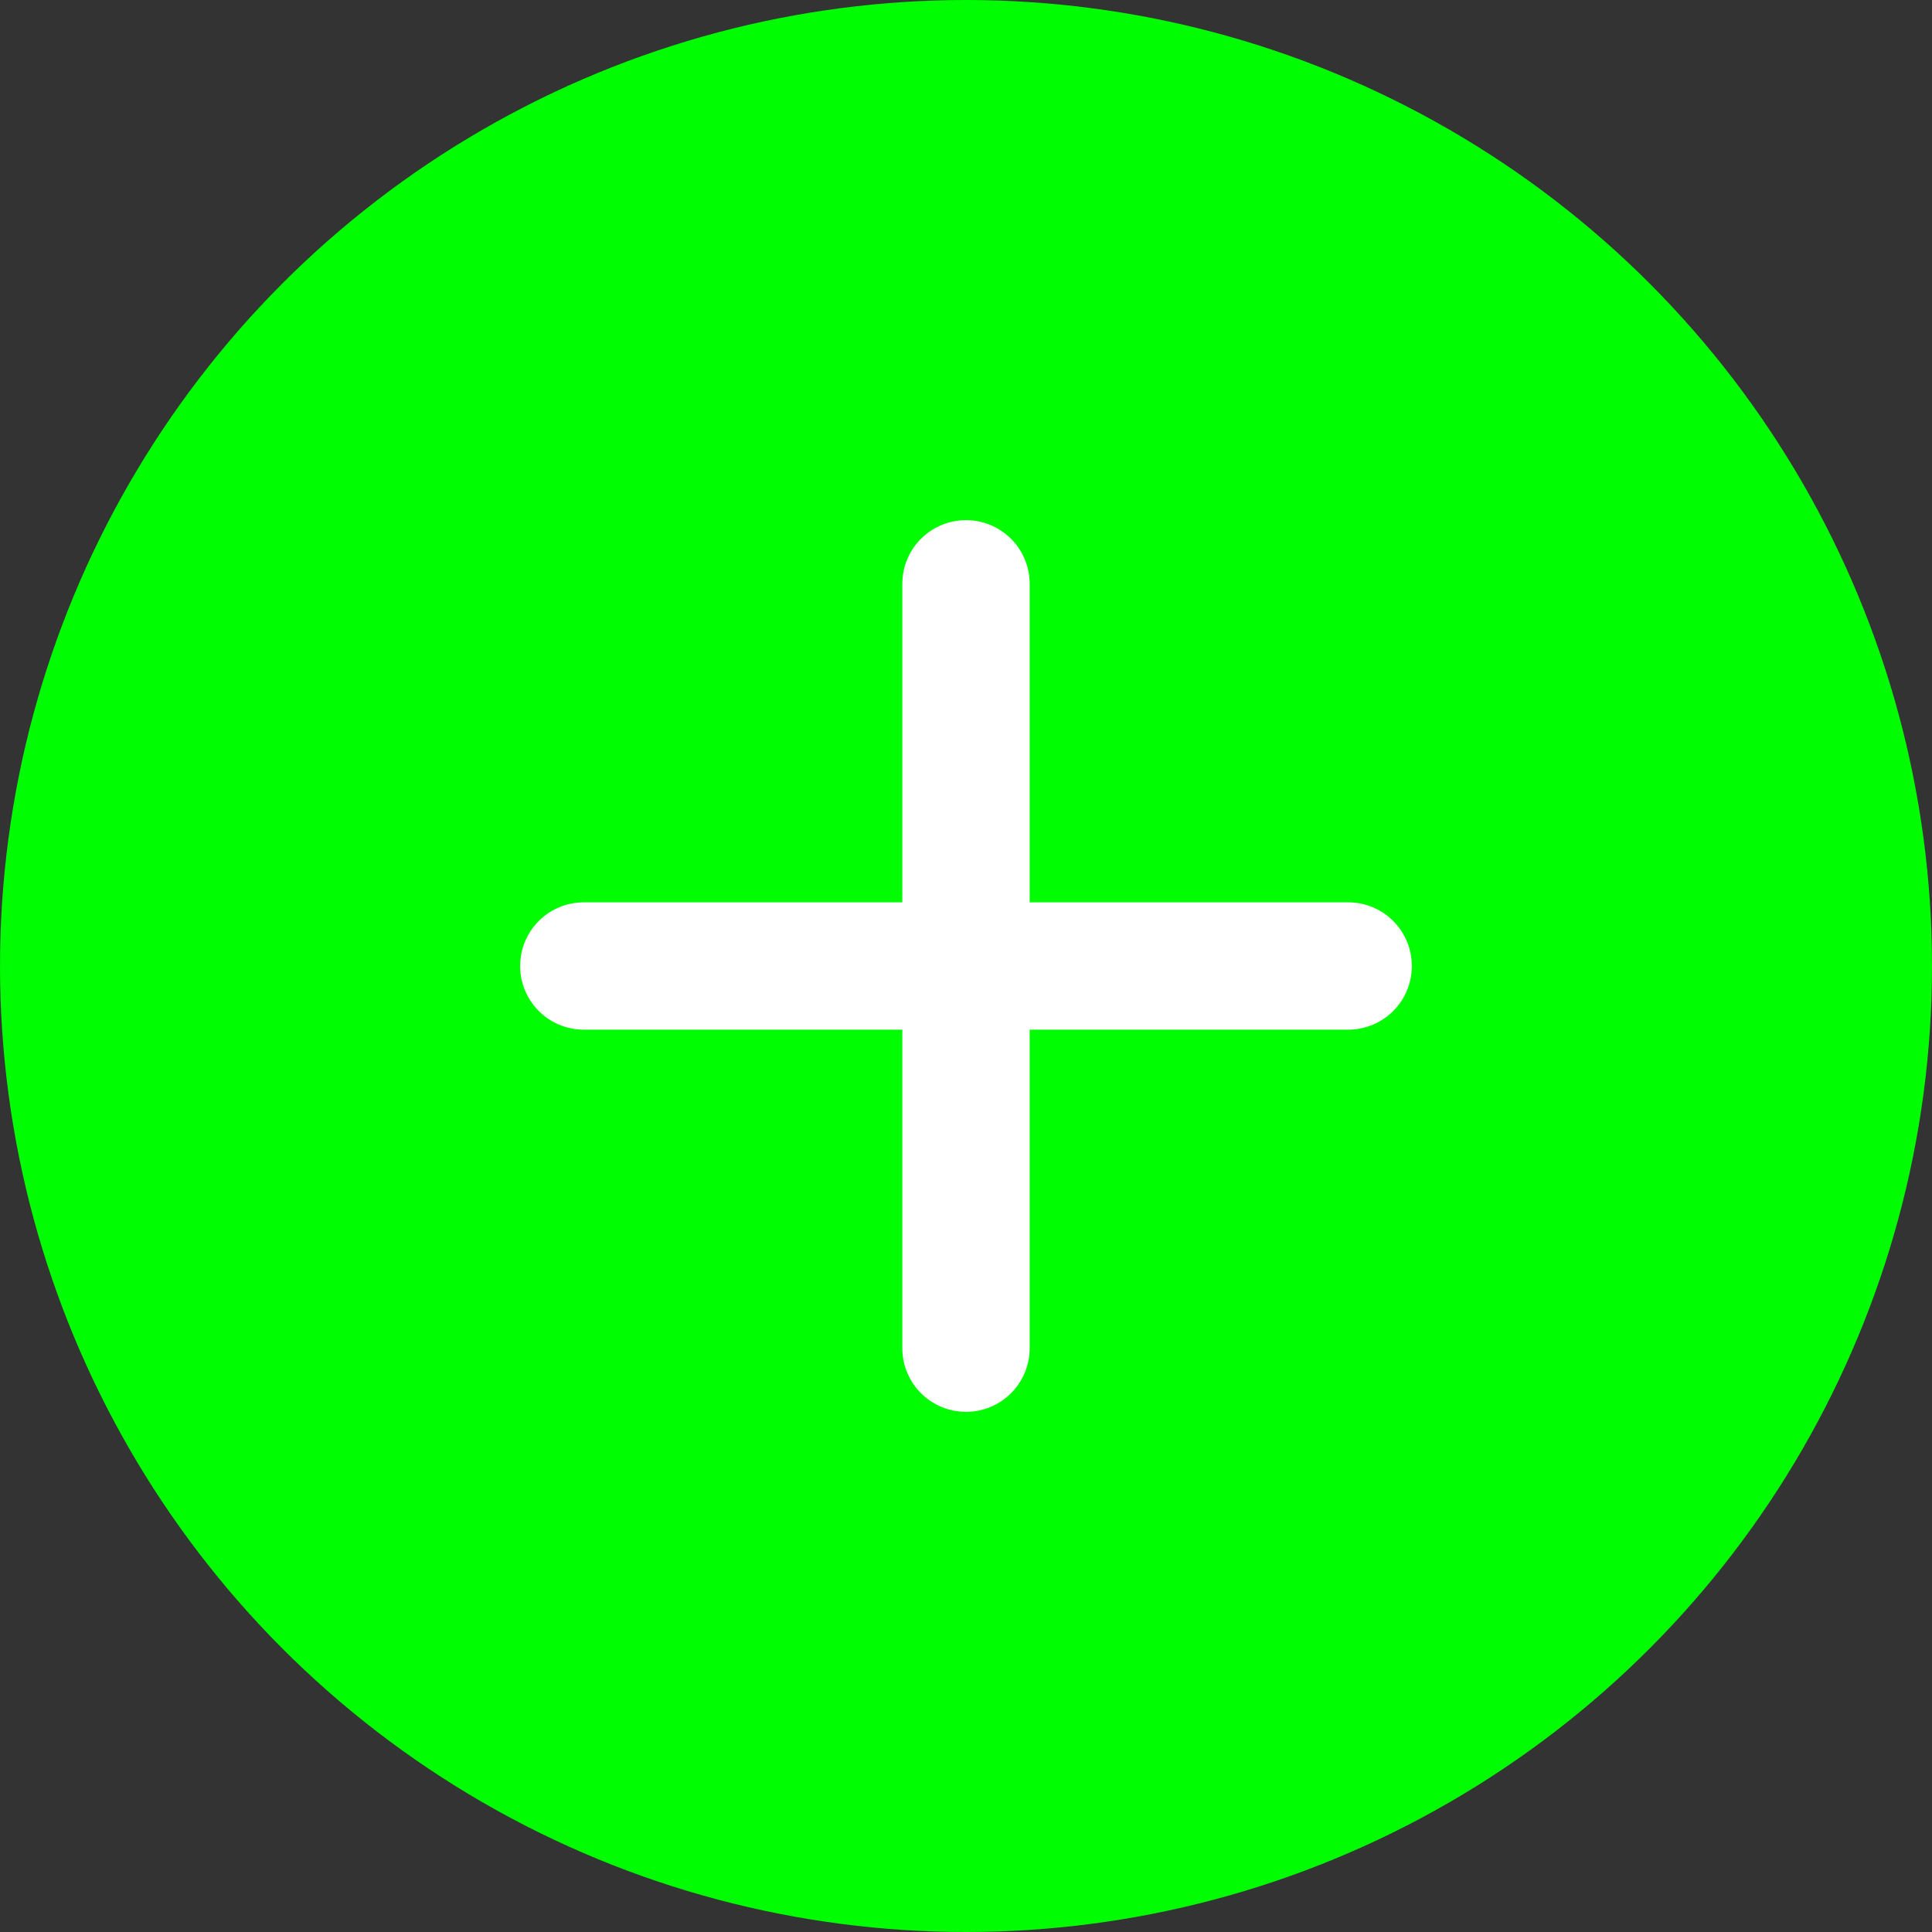
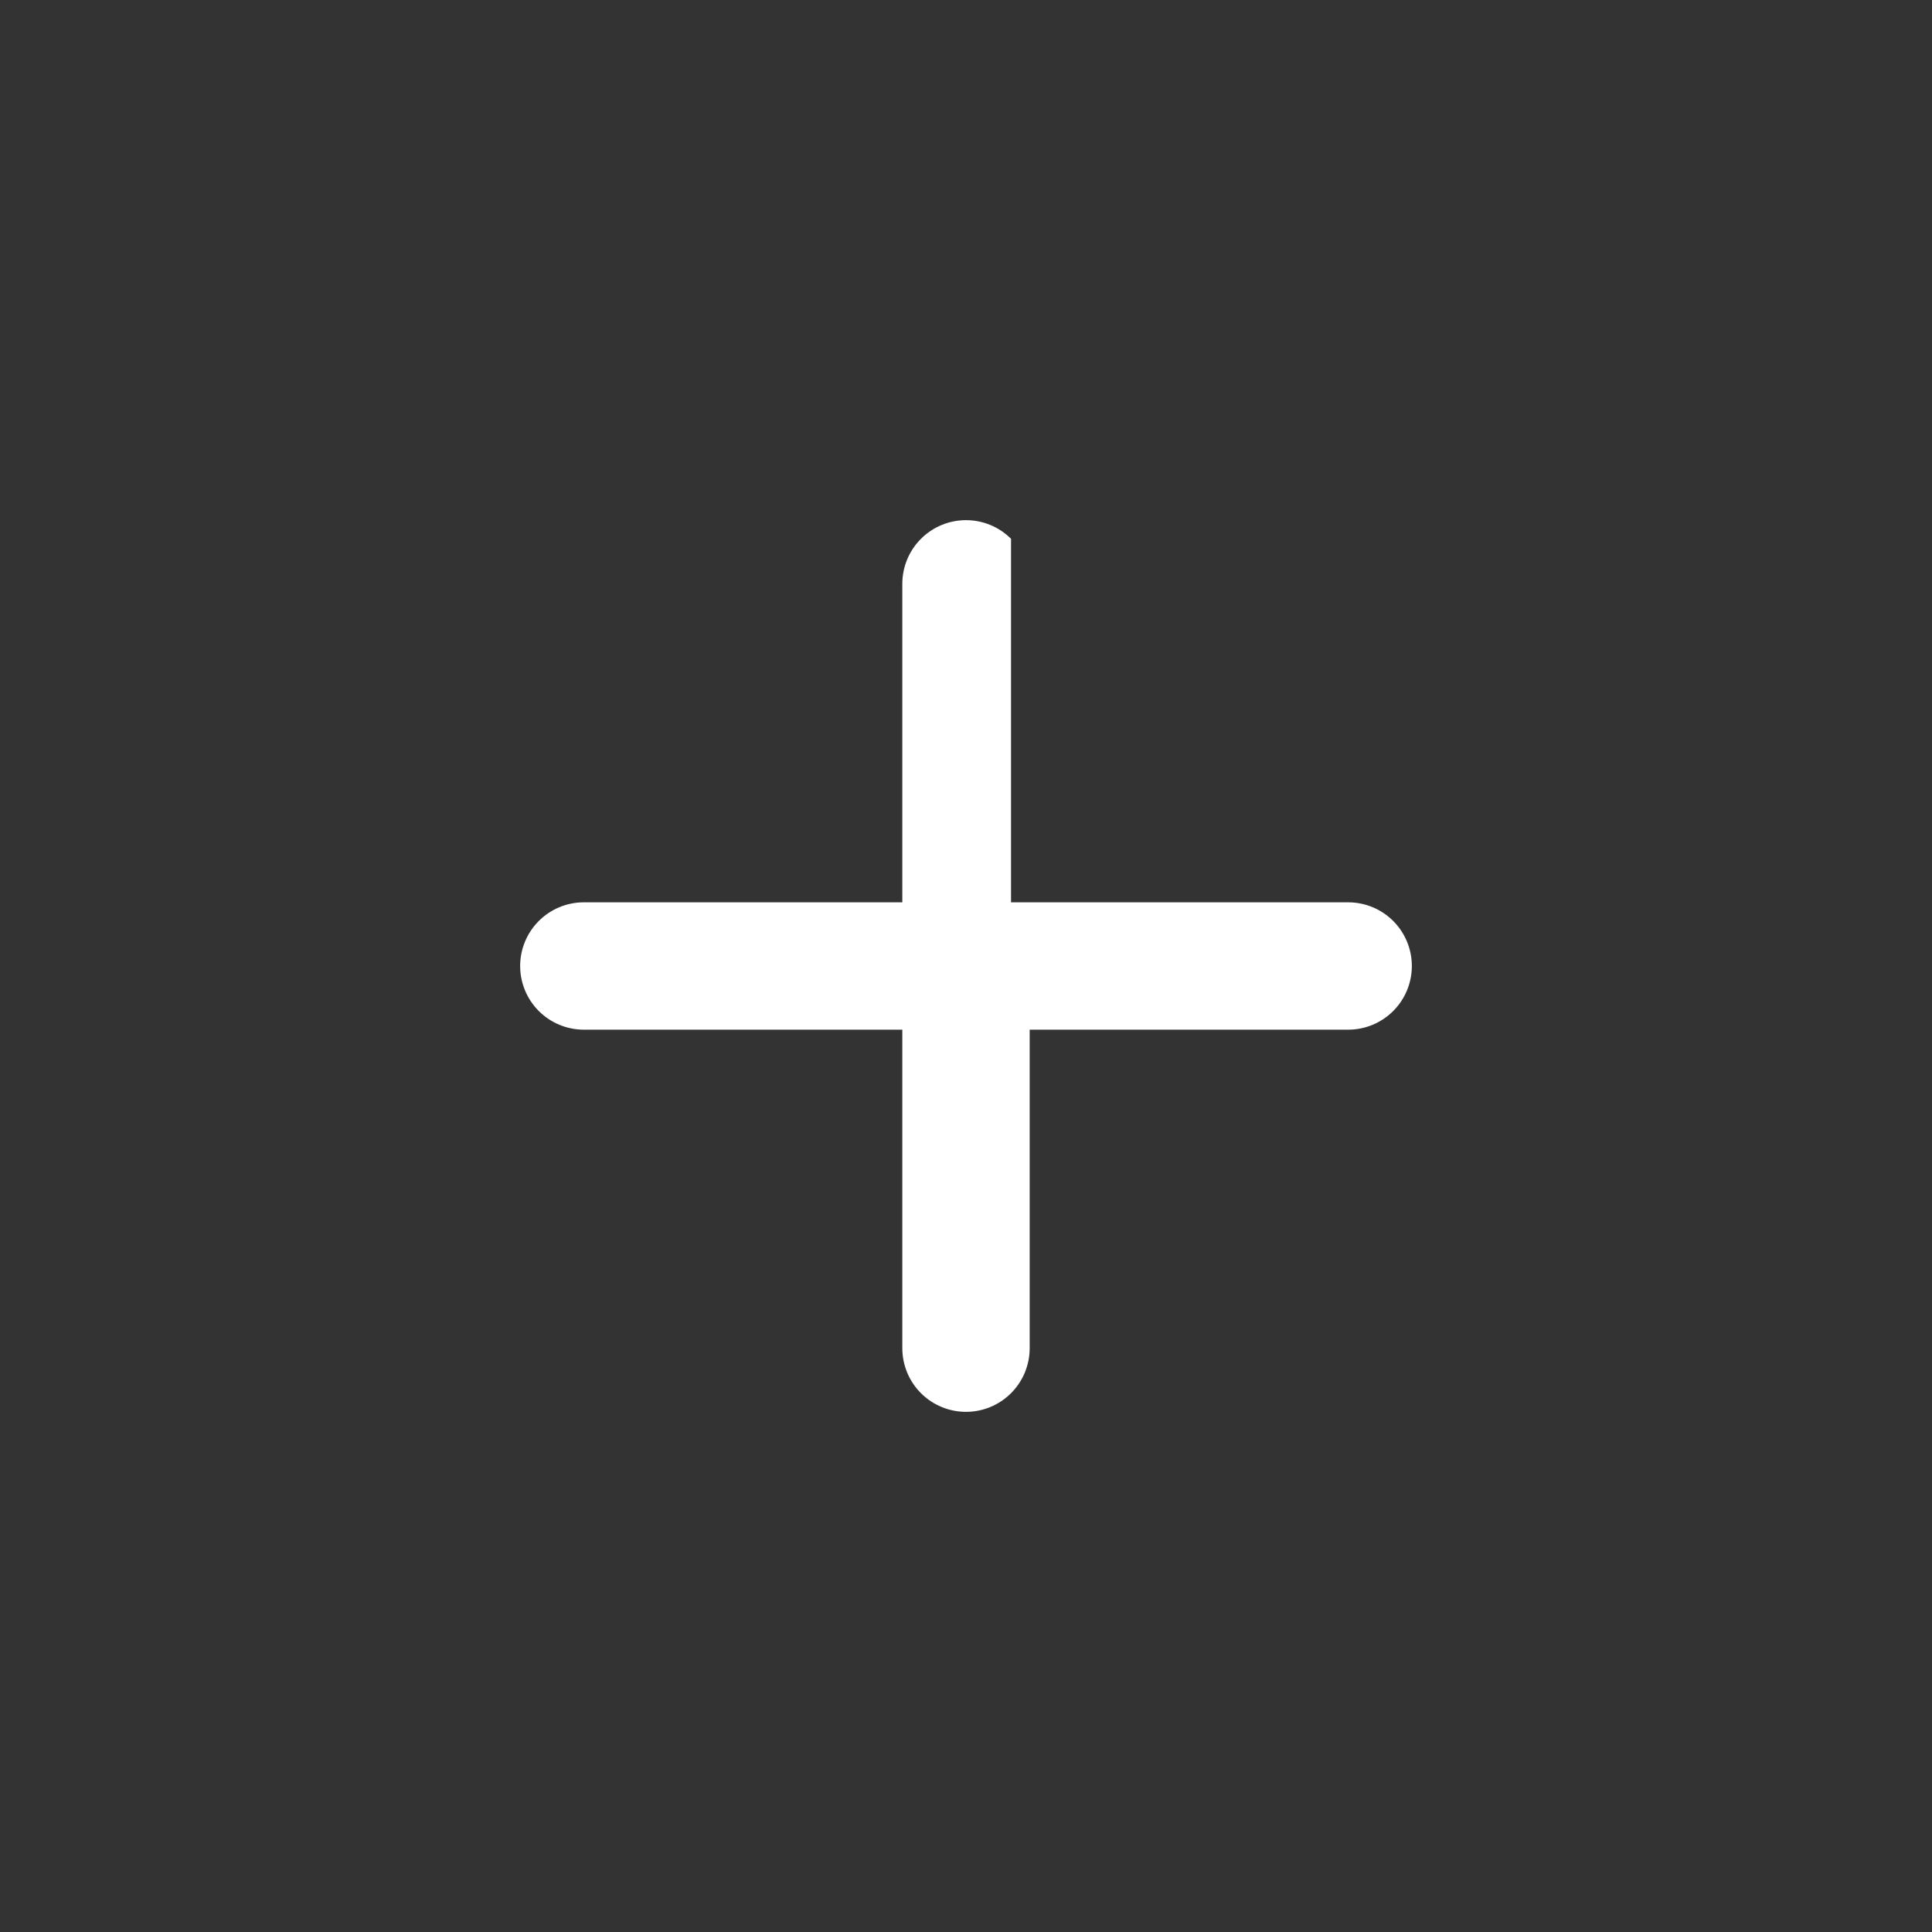
<svg xmlns="http://www.w3.org/2000/svg" width="26" height="26" viewBox="0 0 26 26" fill="none">
  <rect x="0" y="0" width="26" height="26" fill="#333333" stroke="none" />
-   <circle cx="13" cy="13" r="13" fill="#00FD02" />
-   <path d="M18.143 13.857H13.857V18.143C13.857 18.37 13.767 18.588 13.606 18.749C13.445 18.91 13.227 19 13 19C12.773 19 12.555 18.91 12.394 18.749C12.233 18.588 12.143 18.37 12.143 18.143V13.857H7.857C7.63 13.857 7.412 13.767 7.251 13.606C7.09 13.445 7 13.227 7 13C7 12.773 7.09 12.555 7.251 12.394C7.412 12.233 7.63 12.143 7.857 12.143H12.143V7.857C12.143 7.63 12.233 7.412 12.394 7.251C12.555 7.09 12.773 7 13 7C13.227 7 13.445 7.09 13.606 7.251C13.767 7.412 13.857 7.63 13.857 7.857V12.143H18.143C18.37 12.143 18.588 12.233 18.749 12.394C18.91 12.555 19 12.773 19 13C19 13.227 18.91 13.445 18.749 13.606C18.588 13.767 18.37 13.857 18.143 13.857Z" fill="white" />
+   <path d="M18.143 13.857H13.857V18.143C13.857 18.37 13.767 18.588 13.606 18.749C13.445 18.91 13.227 19 13 19C12.773 19 12.555 18.91 12.394 18.749C12.233 18.588 12.143 18.37 12.143 18.143V13.857H7.857C7.63 13.857 7.412 13.767 7.251 13.606C7.09 13.445 7 13.227 7 13C7 12.773 7.09 12.555 7.251 12.394C7.412 12.233 7.63 12.143 7.857 12.143H12.143V7.857C12.143 7.63 12.233 7.412 12.394 7.251C12.555 7.09 12.773 7 13 7C13.227 7 13.445 7.09 13.606 7.251V12.143H18.143C18.37 12.143 18.588 12.233 18.749 12.394C18.91 12.555 19 12.773 19 13C19 13.227 18.91 13.445 18.749 13.606C18.588 13.767 18.37 13.857 18.143 13.857Z" fill="white" />
</svg>